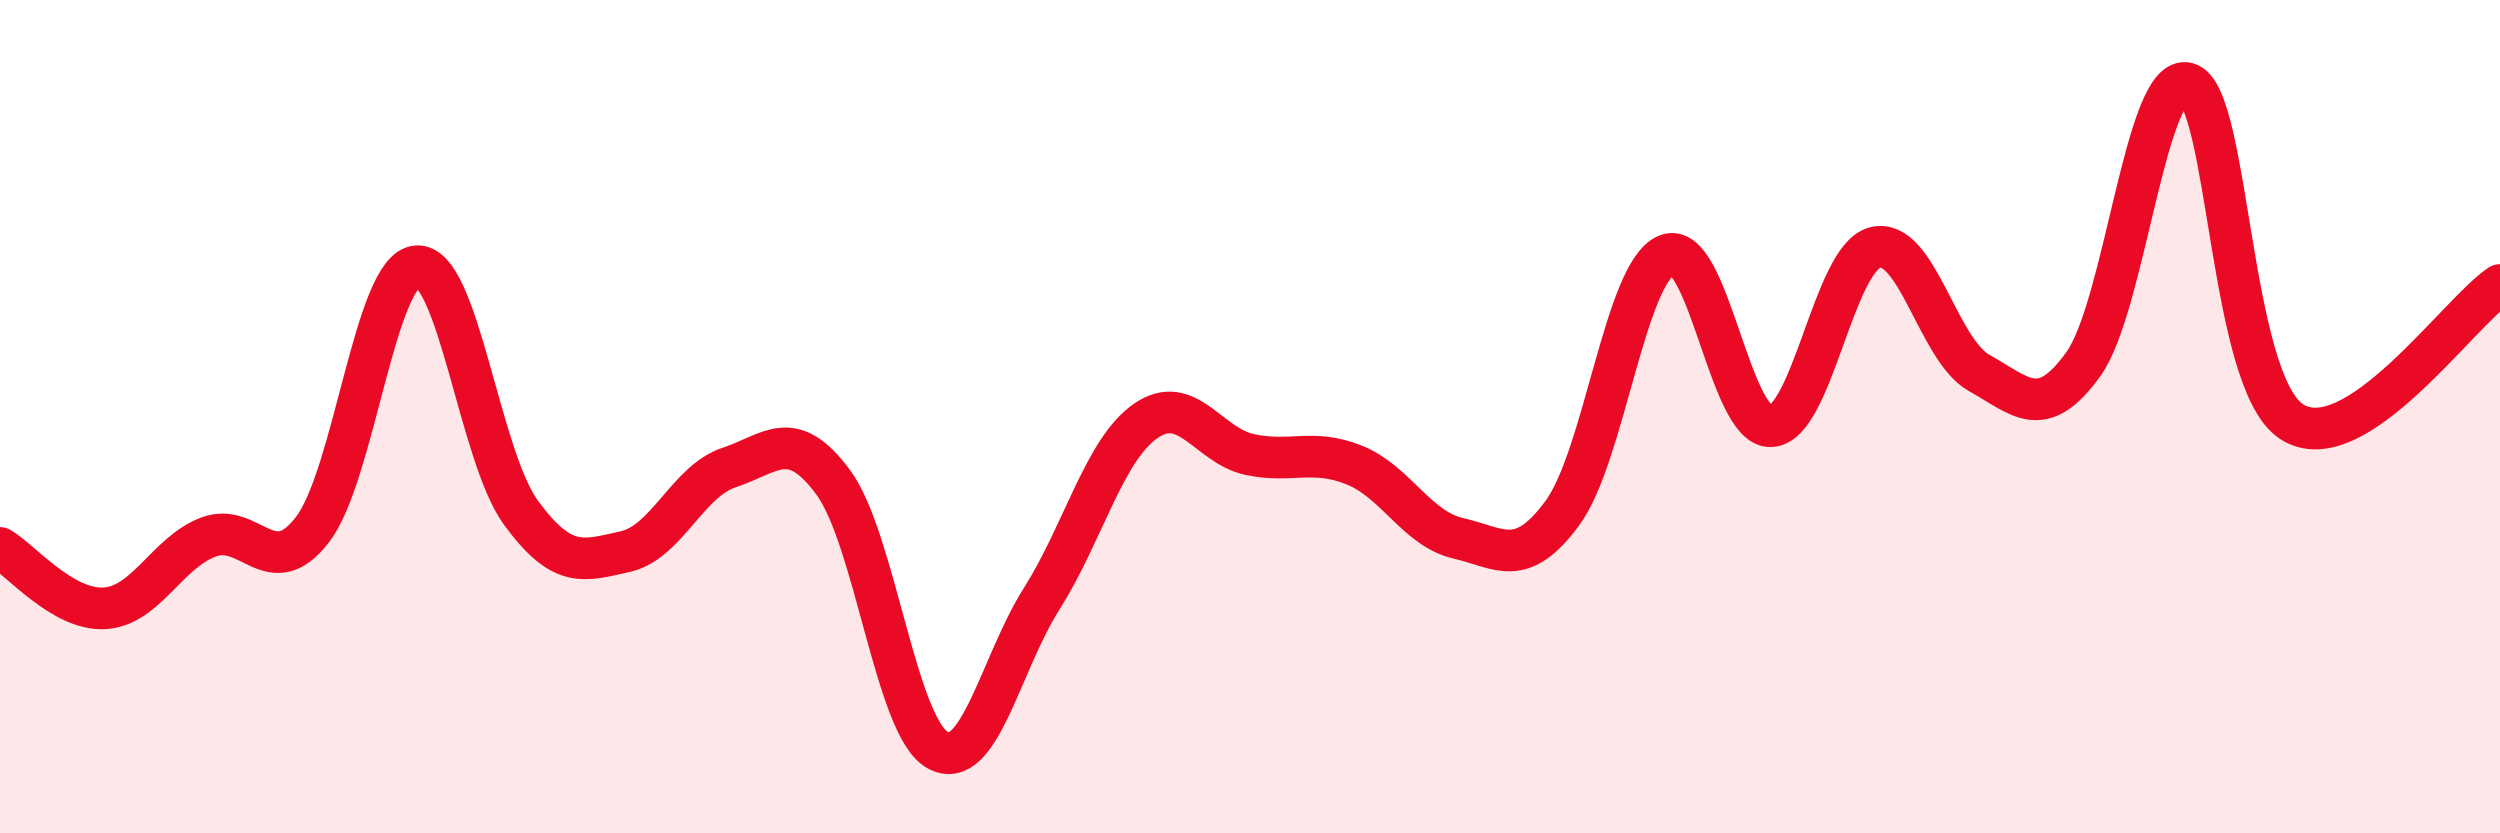
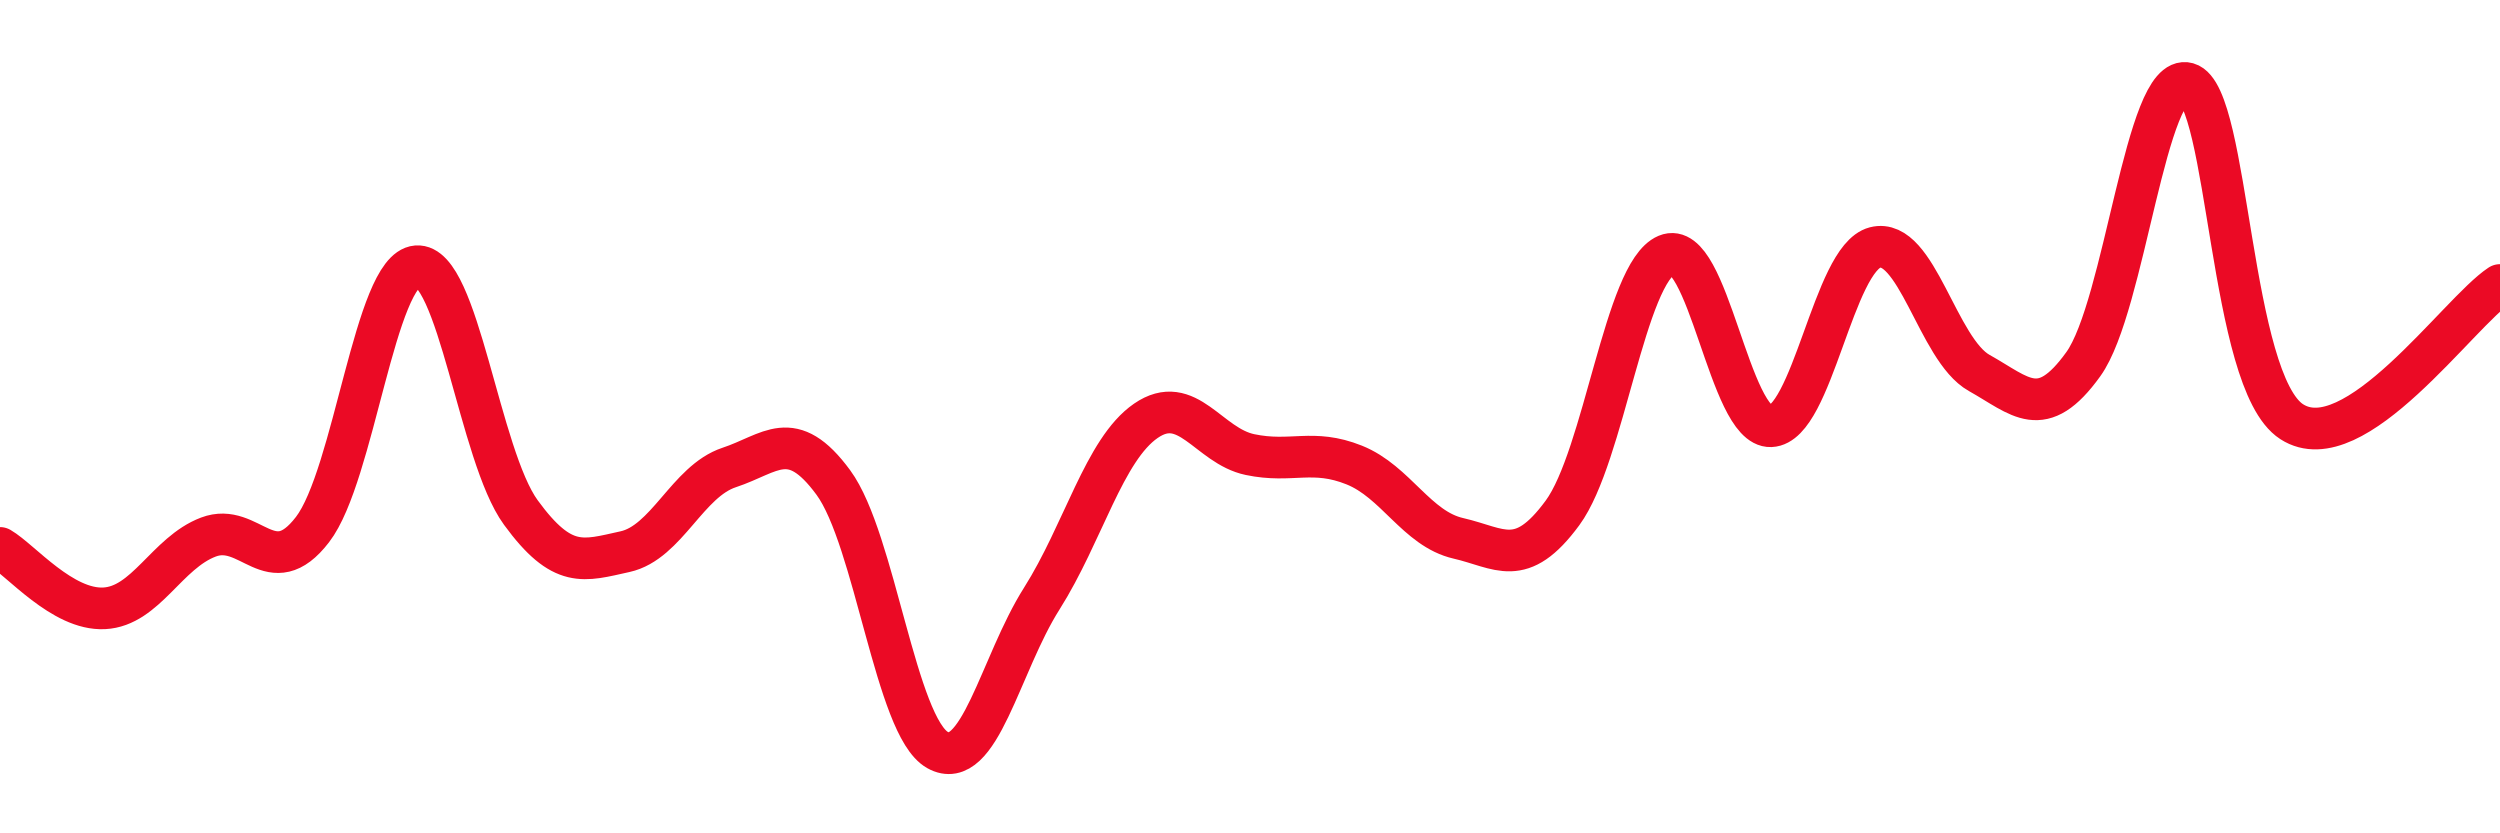
<svg xmlns="http://www.w3.org/2000/svg" width="60" height="20" viewBox="0 0 60 20">
-   <path d="M 0,13.15 C 0.5,13.44 1.5,14.65 2.5,14.6 C 3.5,14.55 4,13.27 5,12.89 C 6,12.51 6.5,14.01 7.5,12.71 C 8.5,11.41 9,6.47 10,6.39 C 11,6.31 11.5,10.93 12.5,12.3 C 13.5,13.67 14,13.46 15,13.24 C 16,13.02 16.5,11.55 17.5,11.22 C 18.5,10.89 19,10.22 20,11.58 C 21,12.94 21.5,17.44 22.5,18 C 23.5,18.56 24,15.95 25,14.37 C 26,12.79 26.5,10.79 27.5,10.1 C 28.5,9.41 29,10.7 30,10.91 C 31,11.12 31.5,10.76 32.5,11.16 C 33.5,11.56 34,12.69 35,12.92 C 36,13.15 36.5,13.67 37.5,12.31 C 38.5,10.95 39,6.54 40,6.12 C 41,5.7 41.5,10.27 42.5,10.23 C 43.5,10.19 44,6.2 45,5.94 C 46,5.68 46.5,8.39 47.5,8.95 C 48.5,9.51 49,10.13 50,8.74 C 51,7.35 51.5,1.72 52.5,2 C 53.5,2.28 53.5,9.15 55,10.12 C 56.5,11.09 59,7.5 60,6.84L60 20L0 20Z" fill="#EB0A25" opacity="0.1" stroke-linecap="round" stroke-linejoin="round" />
  <path d="M 0,13.15 C 0.5,13.44 1.5,14.65 2.5,14.6 C 3.5,14.55 4,13.27 5,12.89 C 6,12.51 6.5,14.01 7.5,12.71 C 8.5,11.41 9,6.47 10,6.39 C 11,6.31 11.5,10.93 12.5,12.3 C 13.5,13.67 14,13.46 15,13.24 C 16,13.02 16.5,11.55 17.5,11.22 C 18.5,10.89 19,10.22 20,11.58 C 21,12.94 21.5,17.44 22.5,18 C 23.5,18.56 24,15.95 25,14.37 C 26,12.79 26.5,10.79 27.5,10.1 C 28.5,9.41 29,10.7 30,10.91 C 31,11.12 31.5,10.76 32.5,11.16 C 33.5,11.56 34,12.69 35,12.92 C 36,13.15 36.5,13.67 37.5,12.31 C 38.5,10.95 39,6.54 40,6.12 C 41,5.7 41.5,10.27 42.5,10.23 C 43.5,10.19 44,6.2 45,5.94 C 46,5.68 46.5,8.39 47.5,8.95 C 48.5,9.51 49,10.13 50,8.74 C 51,7.35 51.5,1.72 52.5,2 C 53.5,2.28 53.5,9.15 55,10.12 C 56.5,11.09 59,7.5 60,6.84" stroke="#EB0A25" stroke-width="1" fill="none" stroke-linecap="round" stroke-linejoin="round" />
</svg>